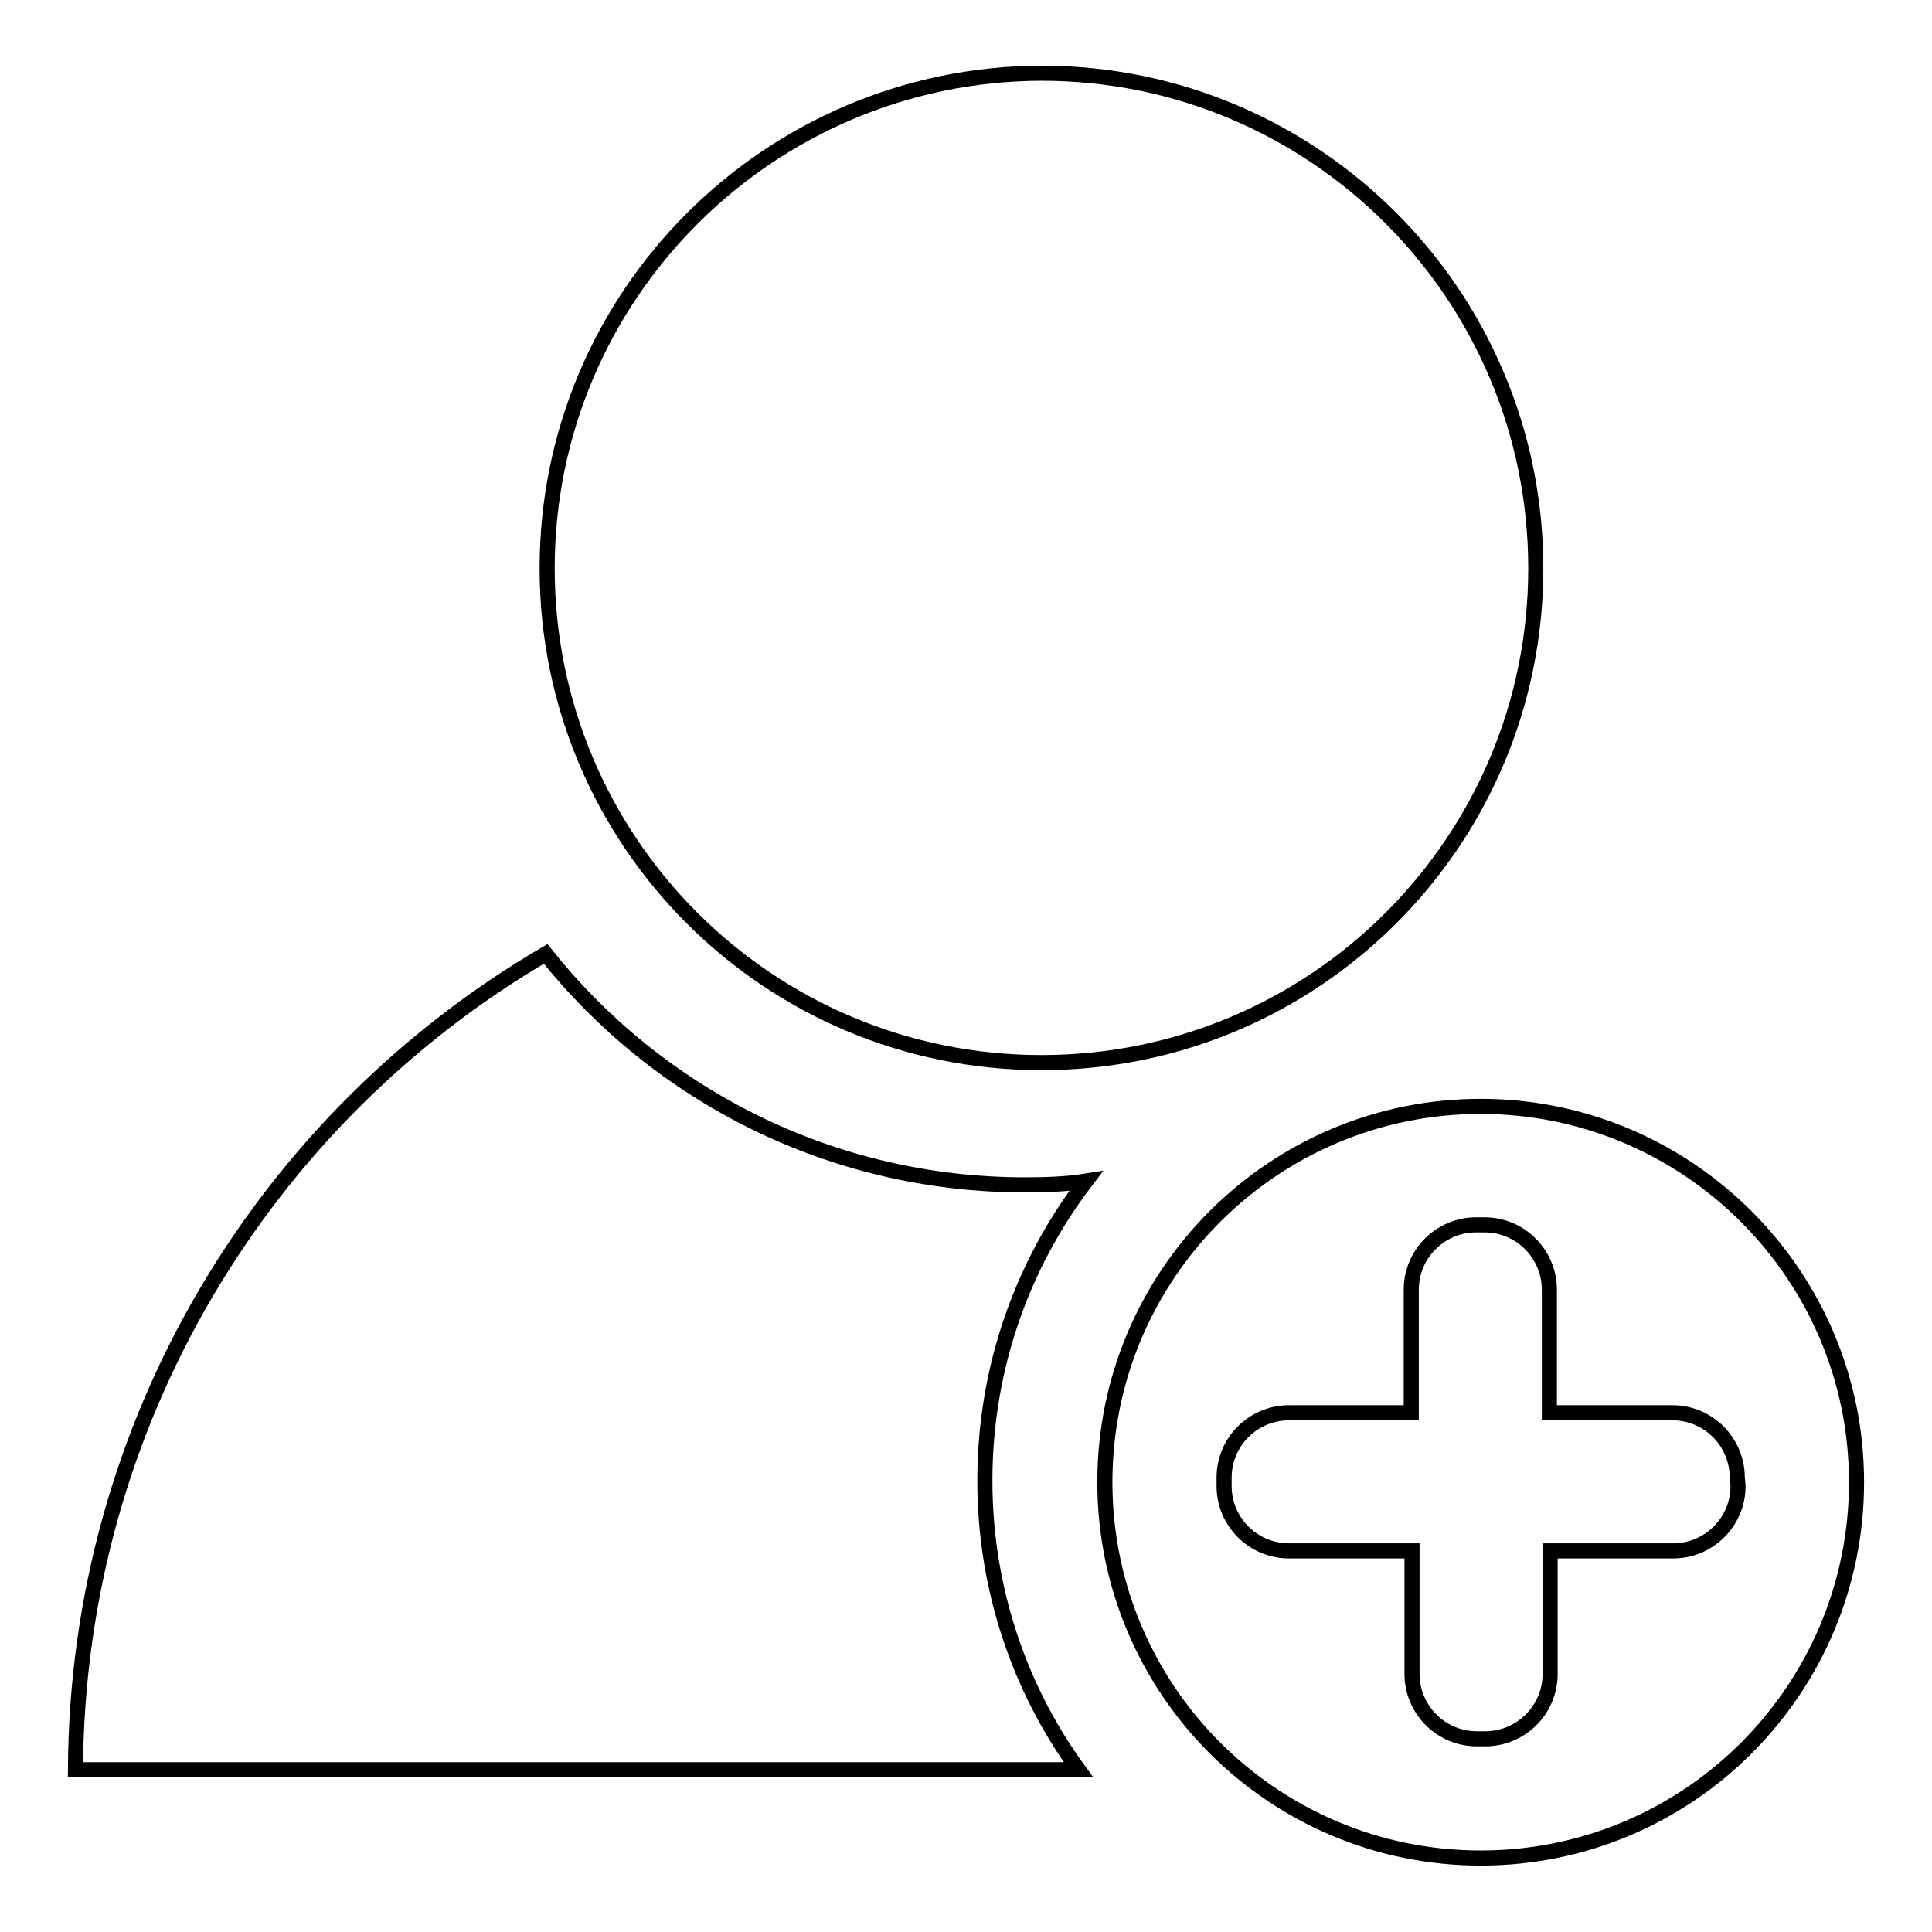
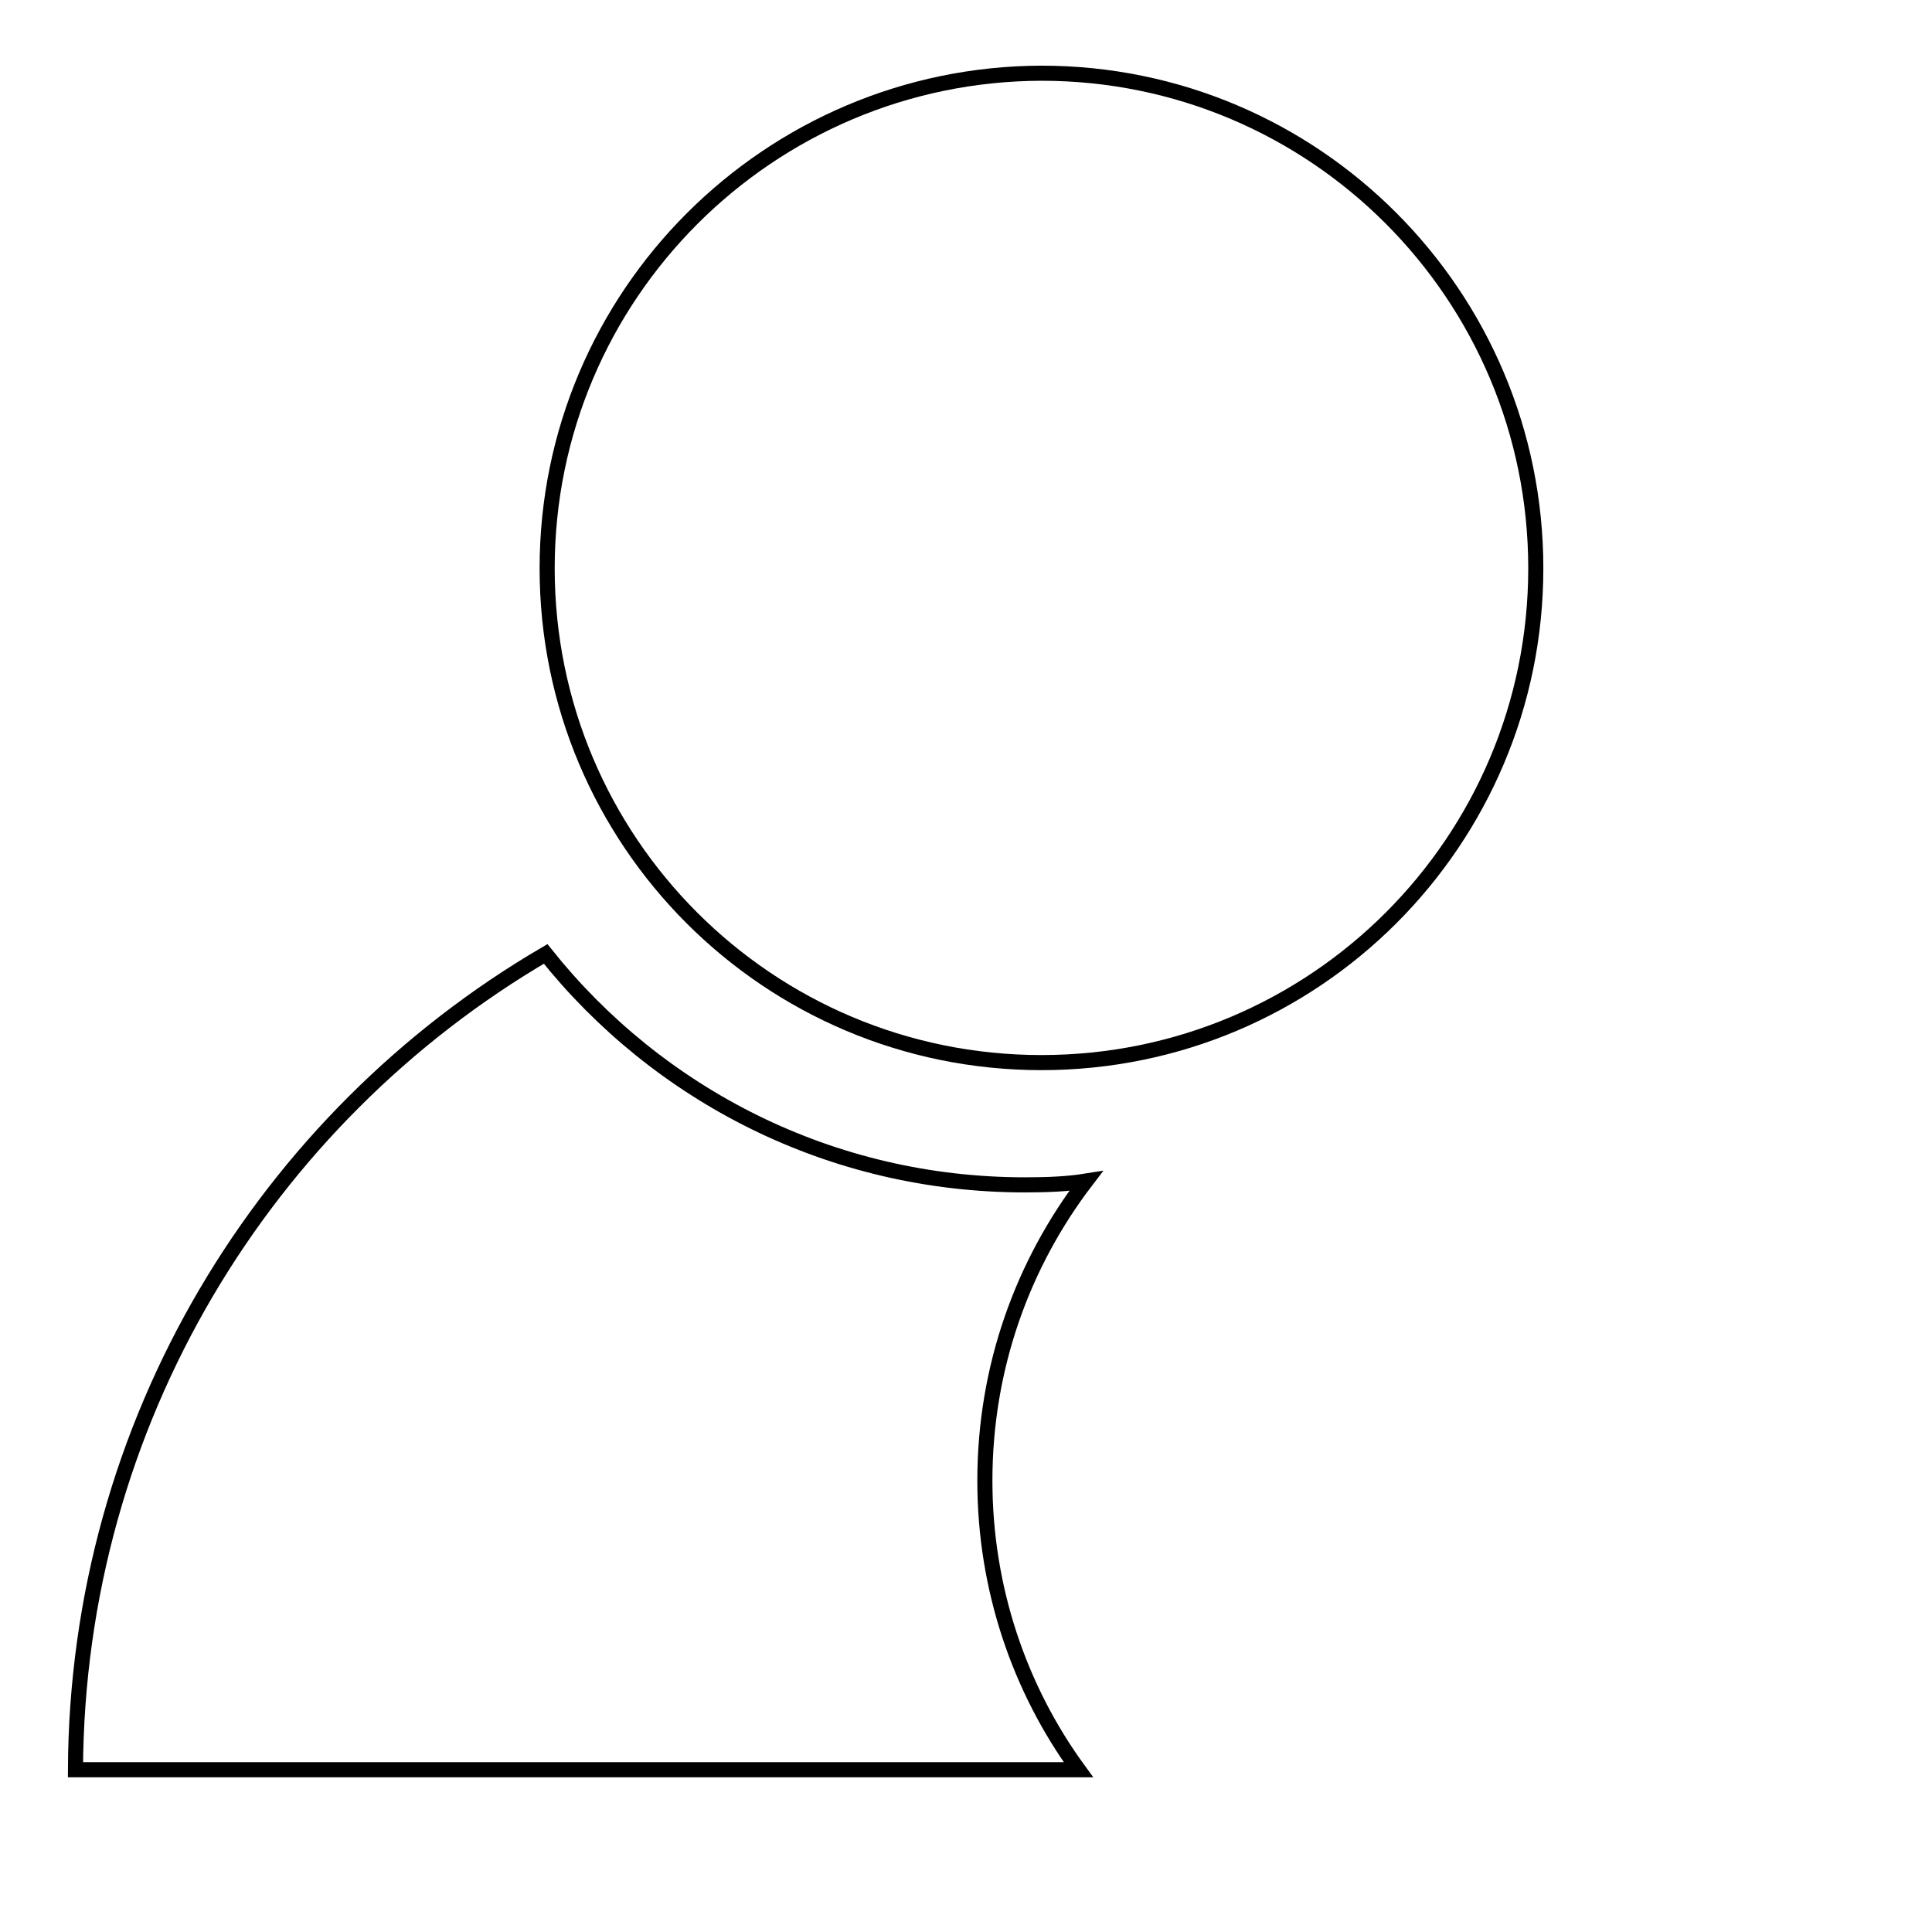
<svg xmlns="http://www.w3.org/2000/svg" version="1.1" x="0px" y="0px" viewBox="0 0 256 256" enable-background="new 0 0 256 256" xml:space="preserve">
  <g>
    <g>
      <path stroke-width="2" fill-opacity="0" stroke="#000000" d="M135.8,157c-25.7,0-48.6-11.9-63.5-30.6c-37.1,21.7-62.1,62-62.3,108.1h132.9c-7.8-10.7-12.4-24-12.4-38.3c0-15,5-28.7,13.4-39.7C141.4,156.9,138.7,157,135.8,157z" />
-       <path stroke-width="2" fill-opacity="0" stroke="#000000" d="M196.2,146.6c-27.5,0-49.8,22.3-49.8,49.8c0,27.5,22.3,49.8,49.8,49.8c27.6,0,49.8-22.4,49.8-49.8C246,168.9,223.6,146.6,196.2,146.6z M230.3,196.9c0,4.8-3.9,8.6-8.6,8.6h-16.3v16.3c0,4.8-3.9,8.6-8.6,8.6h-1.1c-4.8,0-8.6-3.9-8.6-8.6v-16.3h-16.3c-4.7,0-8.6-3.8-8.6-8.6v-1.1c0-4.8,3.9-8.6,8.6-8.6H187v-16.3c0-4.8,3.9-8.6,8.6-8.6h1.1c4.8,0,8.6,3.9,8.6,8.6v16.3h16.3c4.8,0,8.6,3.9,8.6,8.6L230.3,196.9L230.3,196.9z" />
      <path stroke-width="2" fill-opacity="0" stroke="#000000" d="M72.5,75.3c0,36.2,29.3,65.5,65.5,65.5c36.2,0,65.5-29.3,65.5-65.5c0-36.2-29.3-65.6-65.5-65.6C101.9,9.8,72.5,39.1,72.5,75.3z" />
    </g>
  </g>
</svg>